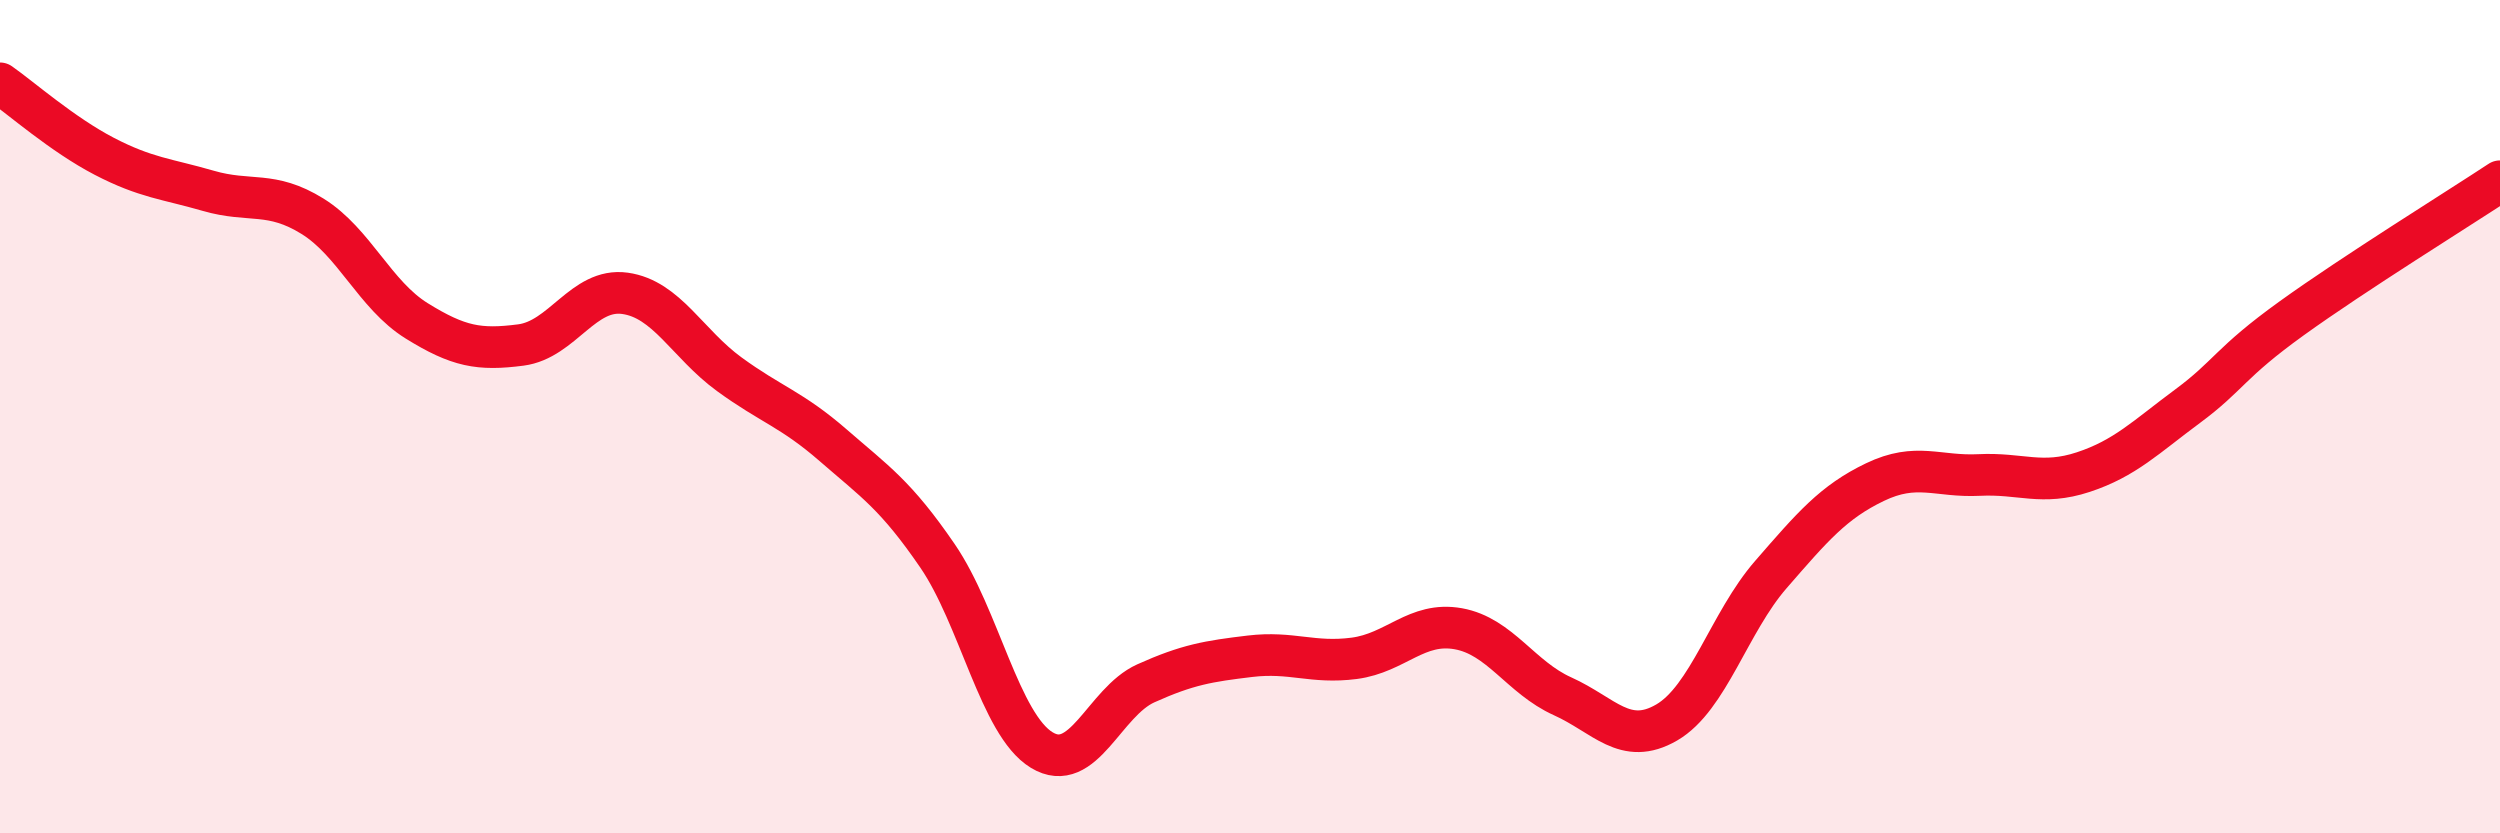
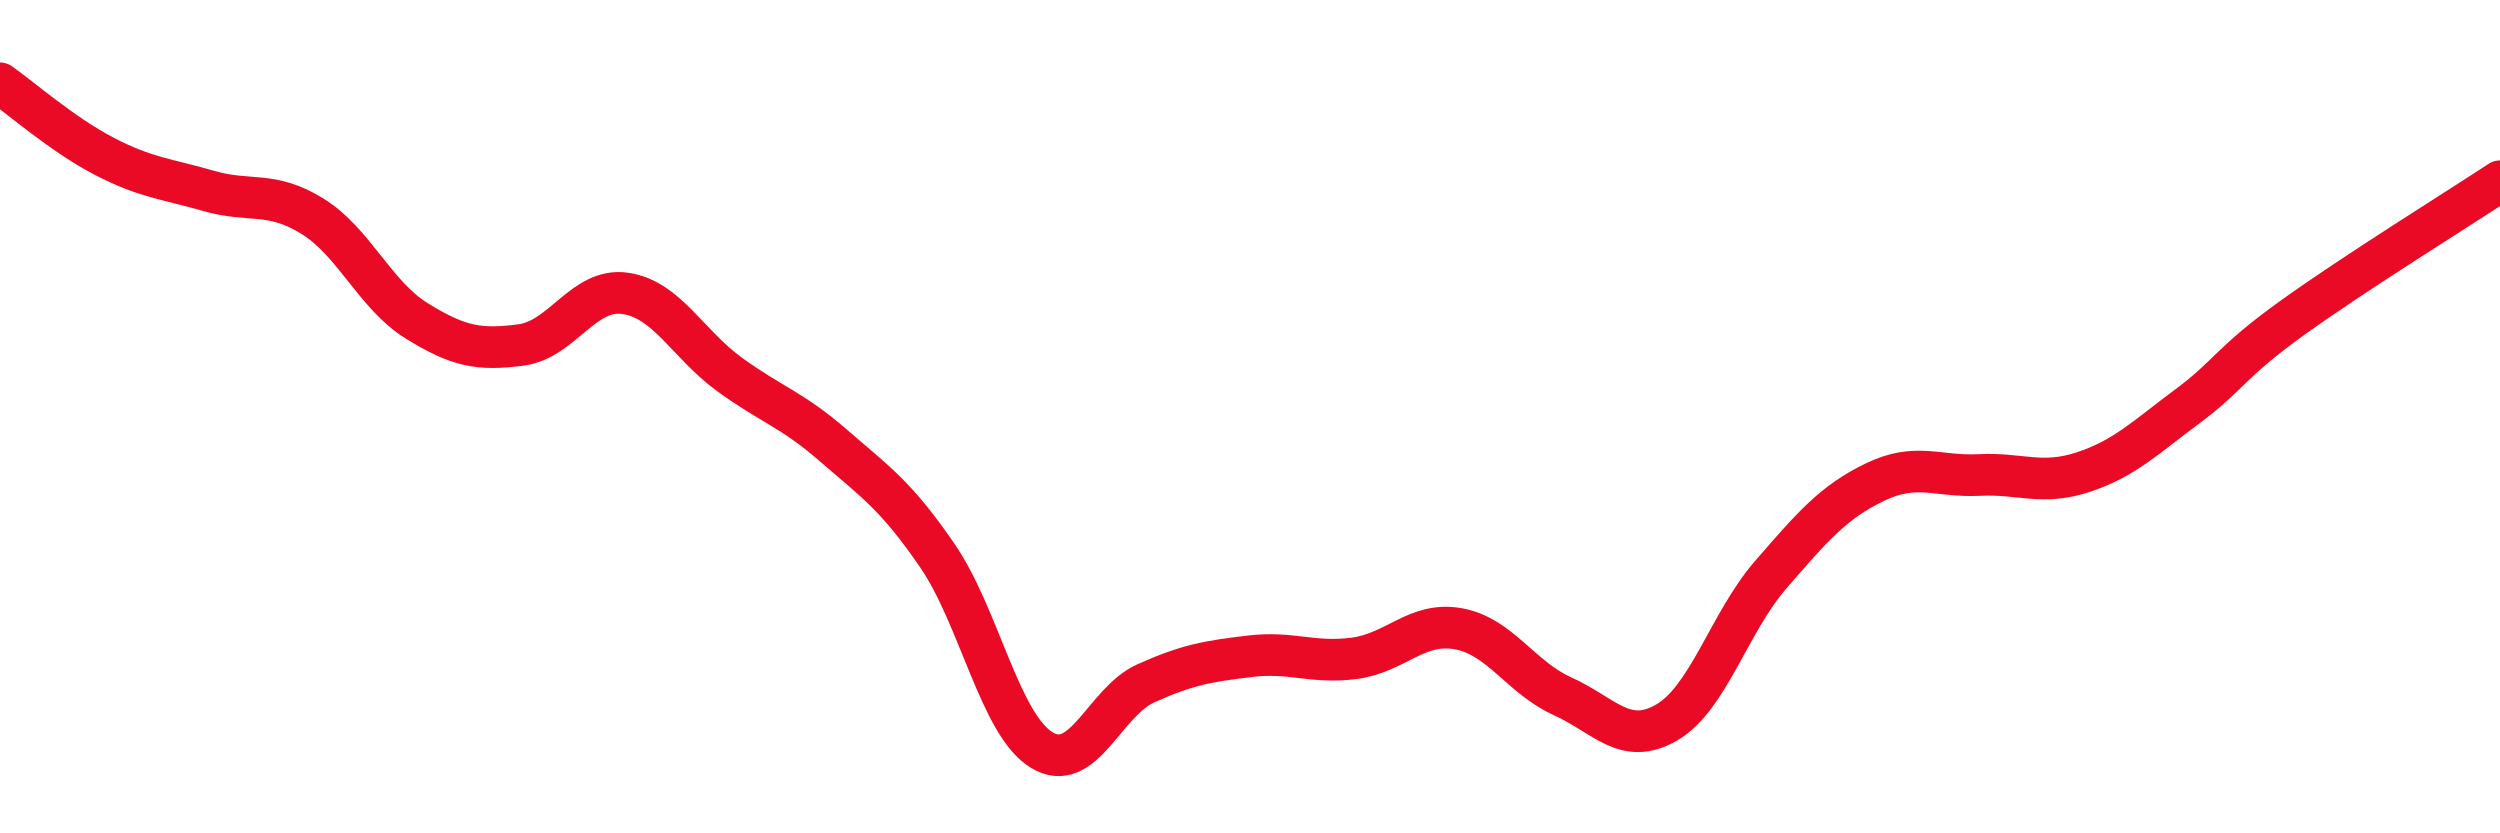
<svg xmlns="http://www.w3.org/2000/svg" width="60" height="20" viewBox="0 0 60 20">
-   <path d="M 0,2 C 0.5,2.35 1.5,3.23 2.5,3.75 C 3.5,4.27 4,4.29 5,4.58 C 6,4.87 6.5,4.57 7.5,5.19 C 8.5,5.81 9,7.08 10,7.7 C 11,8.32 11.5,8.41 12.5,8.28 C 13.5,8.15 14,6.9 15,7.04 C 16,7.18 16.5,8.25 17.5,8.98 C 18.5,9.71 19,9.82 20,10.69 C 21,11.56 21.5,11.88 22.5,13.34 C 23.5,14.8 24,17.39 25,18 C 26,18.61 26.5,16.85 27.5,16.4 C 28.5,15.95 29,15.87 30,15.75 C 31,15.63 31.5,15.93 32.5,15.8 C 33.5,15.67 34,14.91 35,15.09 C 36,15.27 36.5,16.26 37.5,16.71 C 38.5,17.16 39,17.92 40,17.34 C 41,16.76 41.5,14.94 42.5,13.79 C 43.5,12.64 44,12.05 45,11.57 C 46,11.09 46.5,11.45 47.5,11.4 C 48.5,11.35 49,11.66 50,11.33 C 51,11 51.5,10.49 52.5,9.75 C 53.5,9.01 53.5,8.72 55,7.64 C 56.5,6.56 59,5.01 60,4.35L60 20L0 20Z" fill="#EB0A25" opacity="0.1" stroke-linecap="round" stroke-linejoin="round" />
  <path d="M 0,2 C 0.5,2.35 1.5,3.23 2.5,3.75 C 3.5,4.27 4,4.29 5,4.58 C 6,4.87 6.5,4.57 7.5,5.19 C 8.5,5.81 9,7.08 10,7.7 C 11,8.32 11.5,8.41 12.5,8.28 C 13.5,8.15 14,6.9 15,7.04 C 16,7.18 16.5,8.25 17.5,8.98 C 18.5,9.71 19,9.82 20,10.69 C 21,11.56 21.5,11.88 22.5,13.34 C 23.5,14.8 24,17.39 25,18 C 26,18.61 26.5,16.85 27.5,16.4 C 28.5,15.95 29,15.87 30,15.75 C 31,15.63 31.5,15.93 32.5,15.8 C 33.5,15.67 34,14.91 35,15.09 C 36,15.27 36.5,16.26 37.5,16.71 C 38.5,17.16 39,17.92 40,17.34 C 41,16.76 41.5,14.94 42.5,13.79 C 43.5,12.64 44,12.05 45,11.57 C 46,11.09 46.5,11.45 47.5,11.4 C 48.5,11.35 49,11.66 50,11.33 C 51,11 51.5,10.49 52.5,9.75 C 53.5,9.01 53.5,8.72 55,7.64 C 56.5,6.56 59,5.01 60,4.35" stroke="#EB0A25" stroke-width="1" fill="none" stroke-linecap="round" stroke-linejoin="round" />
</svg>